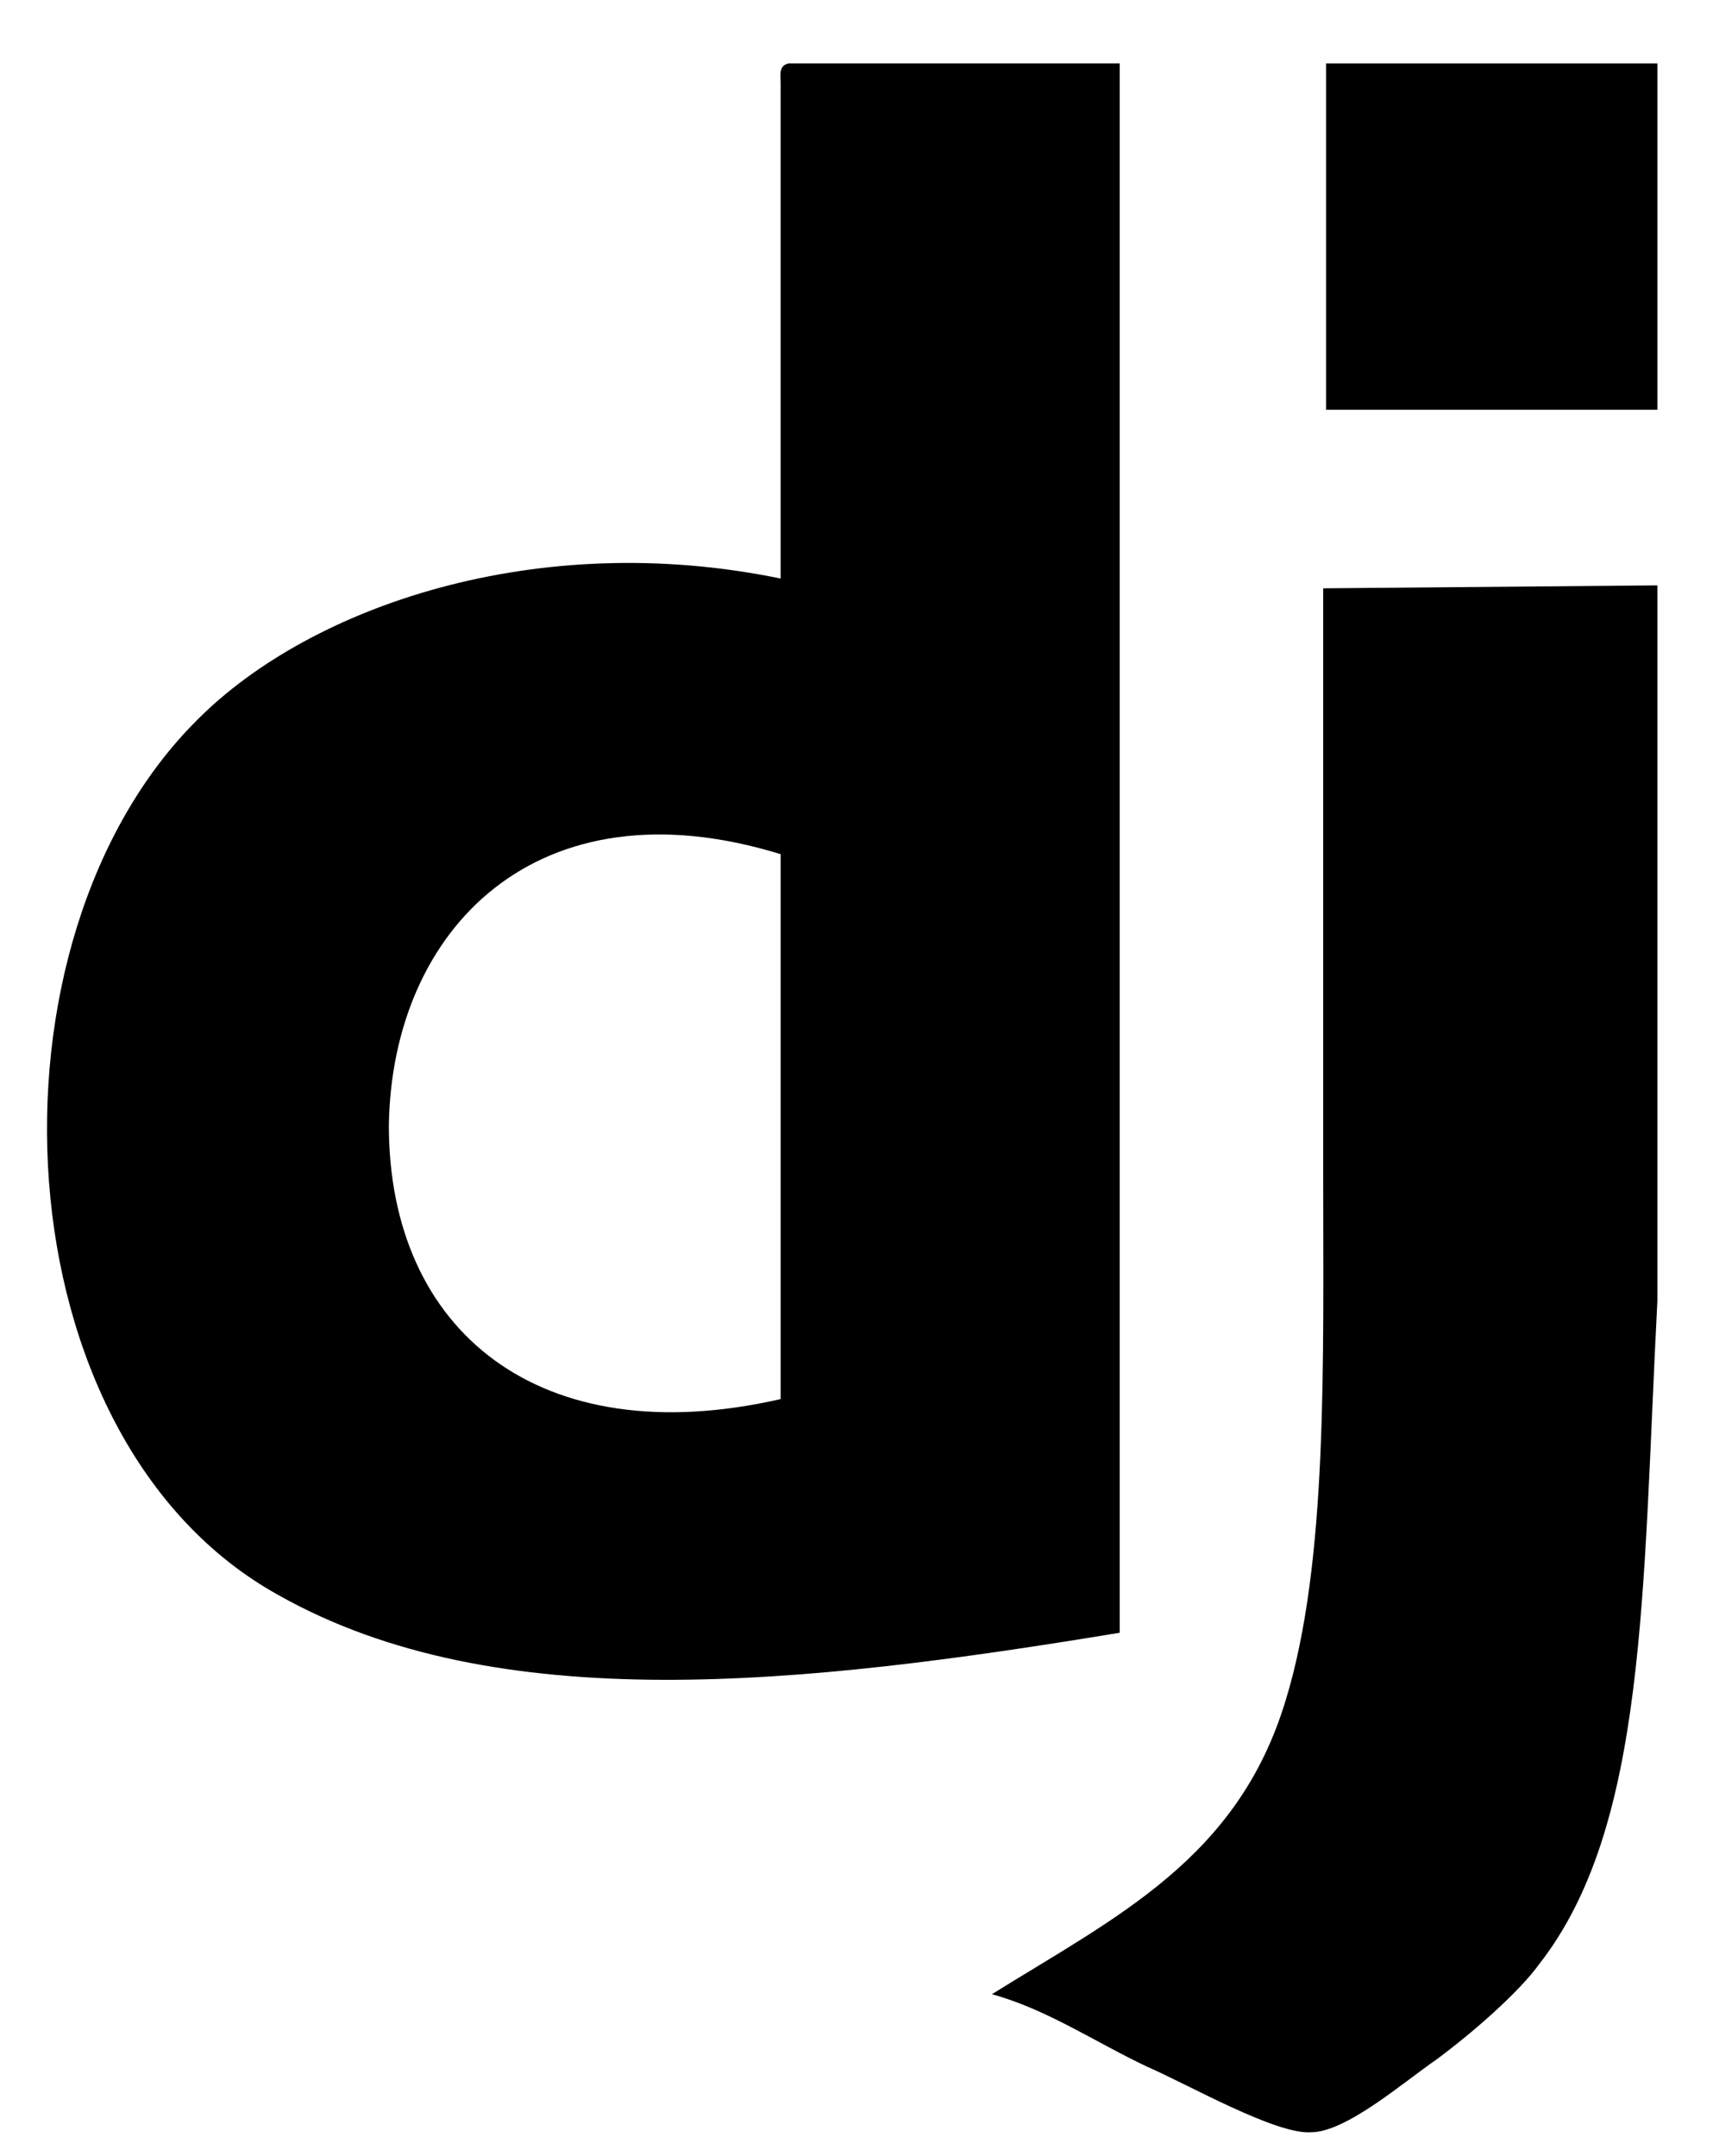
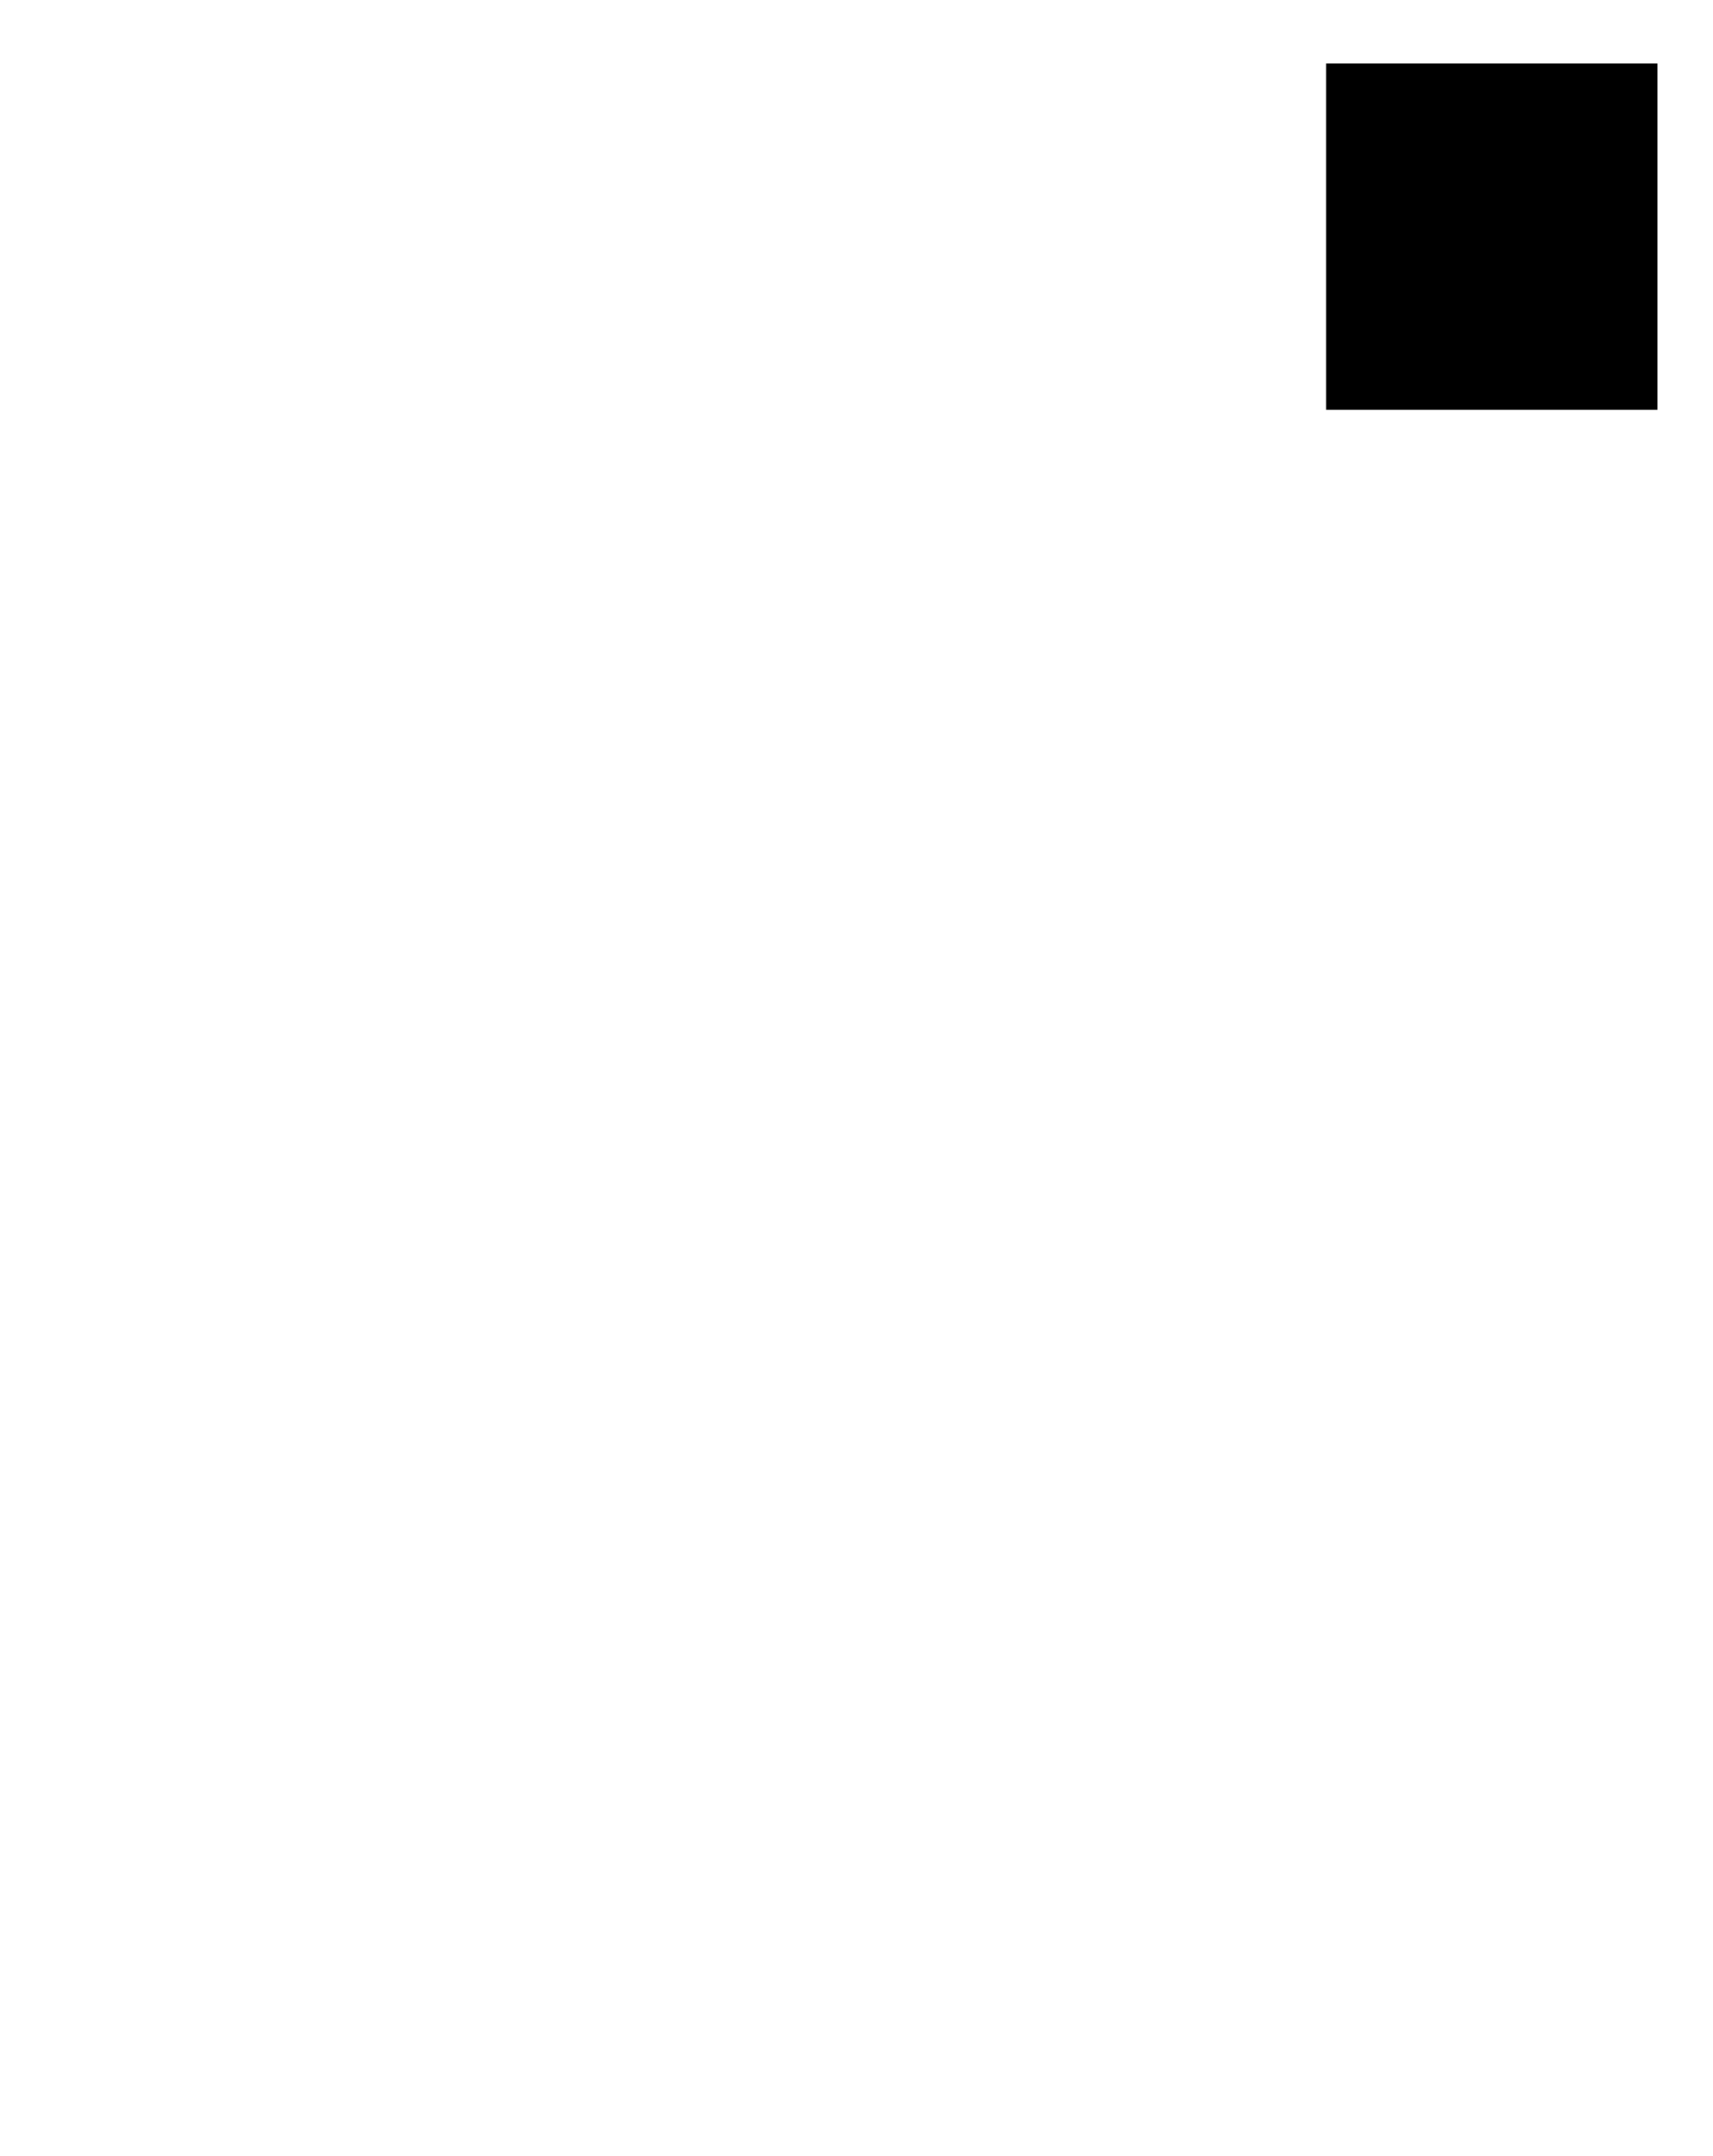
<svg xmlns="http://www.w3.org/2000/svg" version="1.1" id="Layer_1" x="0px" y="0px" viewBox="0 0 35.11 44.2" style="enable-background:new 0 0 35.11 44.2;" xml:space="preserve">
  <style type="text/css">
	.st0{fill:#D6EFF6;}
	.st1{fill:#FFFFFF;}
	.st2{fill:#2DC0E4;}
	.st3{fill:#343E46;}
	.st4{opacity:0.45;}
	.st5{fill:#009CDE;}
	.st6{fill:#2FC0E4;}
	.st7{opacity:0.45;fill:#343E46;}
	.st8{opacity:0.31;fill:#F4F7F9;}
	.st9{fill:none;stroke:#000000;stroke-width:5;stroke-miterlimit:10;}
	.st10{fill:#F4F7F9;}
	.st11{fill:#D7F0F9;}
	.st12{fill:#15100C;stroke:#15100C;stroke-width:2;stroke-miterlimit:10;}
	.st13{fill:url(#SVGID_1_);}
	.st14{fill:#16110D;}
	.st15{fill:#FFFFFF;stroke:#000000;stroke-width:5;stroke-linecap:round;stroke-linejoin:round;stroke-miterlimit:10;}
	.st16{fill:none;stroke:#000000;stroke-width:5.521;stroke-miterlimit:10;}
	.st17{stroke:#000000;stroke-width:3.067;stroke-miterlimit:10;}
	.st18{stroke:#000000;stroke-miterlimit:10;}
	.st19{fill:none;stroke:#2FC0E4;stroke-width:6.069;stroke-linecap:round;stroke-miterlimit:10;}
	.st20{fill:none;stroke:#2FC0E4;stroke-width:6.069;stroke-linecap:round;stroke-linejoin:round;stroke-miterlimit:10;}
	.st21{fill:#EB008B;}
	.st22{fill:#231F20;stroke:#231F20;stroke-width:3;stroke-miterlimit:10;}
	.st23{fill:#34BFE5;stroke:#2FC0E4;stroke-width:3;stroke-miterlimit:10;}
	.st24{fill:#231F20;stroke:#231F20;stroke-width:3.5;stroke-miterlimit:10;}
	.st25{stroke:#000000;stroke-width:2.4;stroke-miterlimit:10;}
	.st26{fill:#2DC0E4;stroke:#2FC0E4;stroke-width:2;stroke-miterlimit:10;}
	.st27{stroke:#000000;stroke-width:3.4;stroke-miterlimit:10;}
	.st28{stroke:#000000;stroke-width:3.6;stroke-miterlimit:10;}
	.st29{fill:#2DC0E4;stroke:#2FC0E4;stroke-width:3.6;stroke-miterlimit:10;}
	.st30{fill:#34BFE5;}
	.st31{stroke:#000000;stroke-width:1.7;stroke-miterlimit:10;}
	.st32{fill:none;stroke:#000000;stroke-width:5;stroke-linecap:round;stroke-miterlimit:10;}
	.st33{fill:#2FC0E4;stroke:#2FC0E4;stroke-miterlimit:10;}
	.st34{fill:#2FC0E4;stroke:#2FC0E4;stroke-width:2;stroke-miterlimit:10;}
	.st35{stroke:#000000;stroke-width:2;stroke-miterlimit:10;}
	.st36{stroke:#000000;stroke-width:1.3;stroke-miterlimit:10;}
	.st37{stroke:#000000;stroke-width:4;stroke-miterlimit:10;}
	.st38{fill:#34BFE5;stroke:#2FC0E4;stroke-width:4;stroke-miterlimit:10;}
	.st39{stroke:#000000;stroke-width:3;stroke-miterlimit:10;}
	.st40{stroke:#000000;stroke-width:3.5;stroke-miterlimit:10;}
	.st41{fill:none;stroke:#000000;stroke-width:5.5;stroke-linecap:round;stroke-linejoin:round;stroke-miterlimit:10;}
	.st42{fill:none;stroke:#2FC0E4;stroke-width:5.5;stroke-linecap:round;stroke-linejoin:round;stroke-miterlimit:10;}
	.st43{fill:#231F20;}
	.st44{stroke:#000000;stroke-width:2.3;stroke-miterlimit:10;}
	.st45{fill:#2FC0E4;stroke:#2FC0E4;stroke-width:3;stroke-miterlimit:10;}
	.st46{fill:none;stroke:#000000;stroke-width:5.4;stroke-miterlimit:10;}
	.st47{fill:none;stroke:#231F20;stroke-miterlimit:10;}
	.st48{stroke:#000000;stroke-width:2.5;stroke-miterlimit:10;}
	.st49{fill:#FFFFFF;stroke:#000000;stroke-width:1.5;stroke-linejoin:round;stroke-miterlimit:10;}
	.st50{stroke:#000000;stroke-width:0.75;stroke-miterlimit:10;}
	.st51{fill:none;stroke:#000000;stroke-width:5;stroke-linecap:round;stroke-linejoin:round;stroke-miterlimit:10;}
	.st52{fill:#273037;}
	.st53{fill:#33BFE5;}
	.st54{stroke:#000000;stroke-width:3.8;stroke-miterlimit:10;}
	.st55{fill:none;stroke:#231F20;stroke-width:5;stroke-miterlimit:10;}
	.st56{stroke:#000000;stroke-width:1.4;stroke-miterlimit:10;}
	.st57{fill:#2FC0E4;stroke:#000000;stroke-width:5.4;stroke-miterlimit:10;}
	.st58{fill:none;stroke:#2DC0E4;stroke-width:5;stroke-miterlimit:10;}
	.st59{stroke:#000000;stroke-width:1.5;stroke-miterlimit:10;}
	.st60{fill:#2DC0E4;stroke:#2DC0E4;stroke-width:5;stroke-linecap:round;stroke-linejoin:round;stroke-miterlimit:10;}
	.st61{fill:none;stroke:#231F20;stroke-width:5;stroke-linecap:round;stroke-linejoin:round;stroke-miterlimit:10;}
	.st62{fill:none;stroke:#2FC0E4;stroke-width:6;stroke-linecap:round;stroke-linejoin:round;stroke-miterlimit:10;}
	.st63{fill:none;stroke:#2FC0E4;stroke-width:5;stroke-miterlimit:10;}
	.st64{fill:#FFF16B;}
	.st65{fill:none;stroke:#2FC0E4;stroke-width:5;stroke-linecap:round;stroke-linejoin:round;stroke-miterlimit:10;}
	.st66{fill:#241F21;}
	.st67{fill:#231F20;stroke:#231F20;stroke-width:2.5;stroke-miterlimit:10;}
	.st68{fill:#B9E3ED;}
	.st69{fill:#324654;}
	.st70{fill:#2EBFE3;}
	.st71{fill:#476BB1;}
	.st72{fill:none;stroke:#000000;stroke-width:10;stroke-linecap:round;stroke-linejoin:round;stroke-miterlimit:10;}
	.st73{fill:none;stroke:#2FC0E4;stroke-width:5.6;stroke-miterlimit:10;}
	.st74{fill:none;stroke:#2FC0E4;stroke-width:5;stroke-linecap:round;stroke-miterlimit:10;}
	.st75{fill:#FFEECC;}
	.st76{fill:#FFBE2E;}
	.st77{fill:#DADADA;}
	.st78{fill:#15100C;}
	.st79{fill:#15100C;stroke:#15100C;stroke-width:1.5;stroke-miterlimit:10;}
	.st80{fill:#15100C;stroke:#15100C;stroke-width:0.5;stroke-miterlimit:10;}
	.st81{fill:none;stroke:#2FC0E4;stroke-width:1.3;stroke-miterlimit:10;}
	.st82{fill:none;}
	.st83{clip-path:url(#SVGID_00000085967215201883228660000012534301158980783239_);}
	.st84{fill:#C2C2C2;}
	.st85{fill:#FFFFFF;stroke:#15100C;stroke-width:1.3;stroke-linejoin:round;stroke-miterlimit:10;}
	.st86{fill:#FFFFFF;stroke:#15100C;stroke-width:1.5;stroke-linejoin:round;stroke-miterlimit:10;}
	.st87{fill:none;stroke:#15100C;stroke-width:1.7;stroke-linecap:round;stroke-linejoin:round;}
	.st88{fill:none;stroke:#15100C;stroke-width:1.7;stroke-linecap:round;stroke-linejoin:round;stroke-dasharray:9.841,9.841;}
	
		.st89{fill:none;stroke:#15100C;stroke-width:1.7;stroke-linecap:round;stroke-linejoin:round;stroke-dasharray:9.841,9.841,9.841,9.841;}
	.st90{fill:none;stroke:#15100C;stroke-width:1.7;stroke-linecap:round;stroke-linejoin:round;stroke-dasharray:7.289,7.289;}
	
		.st91{fill:none;stroke:#15100C;stroke-width:1.7;stroke-linecap:round;stroke-linejoin:round;stroke-dasharray:7.289,7.289,7.289,7.289;}
	.st92{fill:none;stroke:#15100C;stroke-width:1.7;stroke-linecap:round;stroke-linejoin:round;stroke-dasharray:7.25,7.25;}
	
		.st93{fill:none;stroke:#15100C;stroke-width:1.7;stroke-linecap:round;stroke-linejoin:round;stroke-dasharray:7.25,7.25,7.25,7.25;}
	.st94{fill:none;stroke:#2FC0E4;stroke-width:1.7;stroke-linecap:round;stroke-linejoin:round;}
	.st95{fill:none;stroke:#2FC0E4;stroke-width:1.7;stroke-linecap:round;stroke-linejoin:round;stroke-dasharray:5.319,5.319;}
	
		.st96{fill:none;stroke:#2FC0E4;stroke-width:1.7;stroke-linecap:round;stroke-linejoin:round;stroke-dasharray:5.319,5.319,5.319,5.319;}
	.st97{fill:#FFFFFF;stroke:#000000;stroke-width:1.23;stroke-miterlimit:10;}
	.st98{fill:#FFFFFF;stroke:#000000;stroke-width:1.23;stroke-linecap:round;stroke-miterlimit:10;}
	.st99{fill:none;stroke:#2FC0E4;stroke-width:1.23;stroke-linecap:round;stroke-miterlimit:10;}
	.st100{fill:#2FC0E4;stroke:#000000;stroke-width:1.23;stroke-miterlimit:10;}
	.st101{fill:#FFFFFF;stroke:#000000;stroke-width:1.3;stroke-miterlimit:10;}
	.st102{fill:#FFFFFF;stroke:#000000;stroke-width:1.3;stroke-linecap:round;stroke-miterlimit:10;}
	.st103{fill:none;stroke:#2FC0E4;stroke-width:1.3;stroke-linecap:round;stroke-miterlimit:10;}
	.st104{fill:#2FC0E4;stroke:#000000;stroke-width:1.3;stroke-miterlimit:10;}
	.st105{fill:none;stroke:#15100C;stroke-width:1.3;stroke-linejoin:round;stroke-miterlimit:10;}
	.st106{fill:#15100C;stroke:#15100C;stroke-width:3.6;stroke-miterlimit:10;}
	.st107{fill:none;stroke:#15100C;stroke-width:5;stroke-miterlimit:10;}
	.st108{fill:#15100C;stroke:#15100C;stroke-miterlimit:10;}
	.st109{fill:#16100C;stroke:#15100C;stroke-width:2;stroke-miterlimit:10;}
	.st110{fill:#15100C;stroke:#15100C;stroke-width:1.3;stroke-miterlimit:10;}
	.st111{stroke:#000000;stroke-width:2.6;stroke-miterlimit:10;}
	.st112{opacity:0.1;fill:#FFFFFF;}
	.st113{fill:#FFFFFF;stroke:#FFFFFF;stroke-width:2;stroke-miterlimit:10;}
	.st114{fill:#FFFFFF;stroke:#FFFFFF;stroke-miterlimit:10;}
	.st115{fill:#343E46;stroke:#343E46;stroke-miterlimit:10;}
	.st116{fill:url(#SVGID_00000069369261304508284480000006480311374463382152_);}
	.st117{opacity:0.25;fill:#FFFFFF;}
	.st118{fill:#6DD3EC;}
	.st119{opacity:0.54;}
	.st120{opacity:0.17;fill:#FFFFFF;}
	.st121{fill:#1285B2;}
	.st122{fill:none;stroke:#000000;stroke-width:5;stroke-linecap:round;stroke-linejoin:round;stroke-dasharray:14.899,14.899;}
	.st123{opacity:0.31;}
	.st124{fill:none;stroke:#FFFFFF;stroke-width:5.5;stroke-linecap:round;stroke-linejoin:round;stroke-miterlimit:10;}
	.st125{fill:#3D4448;}
	.st126{fill:#2FC0E4;stroke:#FFFFFF;stroke-width:1.3;stroke-linejoin:round;stroke-miterlimit:10;}
	.st127{fill:none;stroke:#343E46;stroke-width:2;stroke-miterlimit:10;}
	.st128{fill:#FFFFFF;stroke:#343E46;stroke-width:2;stroke-miterlimit:10;}
	.st129{fill:none;stroke:#FFFFFF;stroke-width:3;stroke-linecap:round;stroke-linejoin:round;stroke-miterlimit:10;}
	.st130{fill:#ABE6F4;}
	.st131{fill:#34BFE5;stroke:#2FC0E4;stroke-miterlimit:10;}
	.st132{fill:#ACE6F4;}
	.st133{fill:#DEF5FB;}
	.st134{opacity:0.35;}
	.st135{opacity:0.35;fill:#F4F7F9;}
	.st136{clip-path:url(#SVGID_00000007390523401609944400000007808587836626890120_);}
	.st137{clip-path:url(#SVGID_00000178163844676705907970000005066031009084407998_);}
	.st138{clip-path:url(#SVGID_00000134968861804733614770000015072136750720103580_);}
	.st139{clip-path:url(#SVGID_00000163044206775103470190000004172933798904415926_);}
	.st140{clip-path:url(#SVGID_00000015356368137805045200000004739425350650706102_);}
	.st141{fill:#202F1F;}
	.st142{fill:url(#Path_10346_00000152262300440785526200000000504217979565411254_);}
	.st143{fill:url(#Path_10347_00000039096251194329619640000003985935041409215639_);}
	.st144{fill:url(#Path_10348_00000042009778588662564720000008930201082228363182_);}
	.st145{fill:url(#Path_10349_00000163064077557941744090000016951904482374835368_);}
	.st146{fill:url(#Path_10350_00000031166961906923659050000016258932476974798000_);}
	.st147{fill:#DBF1F9;}
	.st148{fill:#3CC2E5;}
	.st149{fill:#97D6ED;}
	.st150{fill:#EFF9FE;}
	.st151{fill:#B9E2F3;}
	.st152{fill:#72CCE9;}
	.st153{fill:#E2F4FA;}
	.st154{fill:#F4FBFE;}
	.st155{clip-path:url(#SVGID_00000055695150888027496370000013390112095021466016_);fill:#D6EFF6;}
	.st156{clip-path:url(#SVGID_00000055695150888027496370000013390112095021466016_);fill:#FFFFFF;}
	.st157{clip-path:url(#SVGID_00000055695150888027496370000013390112095021466016_);fill:#3D4448;}
	
		.st158{clip-path:url(#SVGID_00000055695150888027496370000013390112095021466016_);fill:none;stroke:#3D4448;stroke-width:0.25;stroke-miterlimit:10;}
	.st159{clip-path:url(#SVGID_00000055695150888027496370000013390112095021466016_);fill:#3CC2E5;}
	.st160{fill:#B1B4B6;}
	.st161{clip-path:url(#SVGID_00000172426005246857717150000011370912851736885912_);}
	.st162{fill-rule:evenodd;clip-rule:evenodd;fill:#464342;}
	.st163{fill-rule:evenodd;clip-rule:evenodd;fill:#FF2D20;}
	.st164{fill-rule:evenodd;clip-rule:evenodd;}
	.st165{fill:#689F63;}
</style>
  <g>
    <g>
-       <path class="st164" d="M7.97,23.07c0,4.22,3.09,6.74,8.03,5.61V17.51C11.01,15.97,8.03,19.05,7.97,23.07z M16.16,1.3h6.79v32.17    c-6.54,1.08-12.77,1.75-17.24-0.77c-5.77-3.19-6.23-13.43-1.65-17.96c2.32-2.32,6.95-3.91,11.94-2.88V1.71    C16,1.55,15.95,1.35,16.16,1.3z" />
      <path class="st164" d="M33.97,8.4h-6.79V1.3h6.79V8.4z" />
-       <path class="st164" d="M33.97,12c0,4.99,0,8.6,0,14.67c-0.31,5.97-0.21,10.76-2.42,13.59c-0.41,0.57-1.34,1.39-2.11,1.96    c-0.67,0.46-1.85,1.49-2.57,1.49c-0.72,0.05-2.52-0.98-3.35-1.34c-1.08-0.51-2.06-1.18-3.19-1.49c2.57-1.6,5.04-2.78,6.02-6.02    c0.87-2.83,0.77-6.9,0.77-10.86c0-3.91,0-8.49,0-11.94L33.97,12z" />
    </g>
  </g>
</svg>